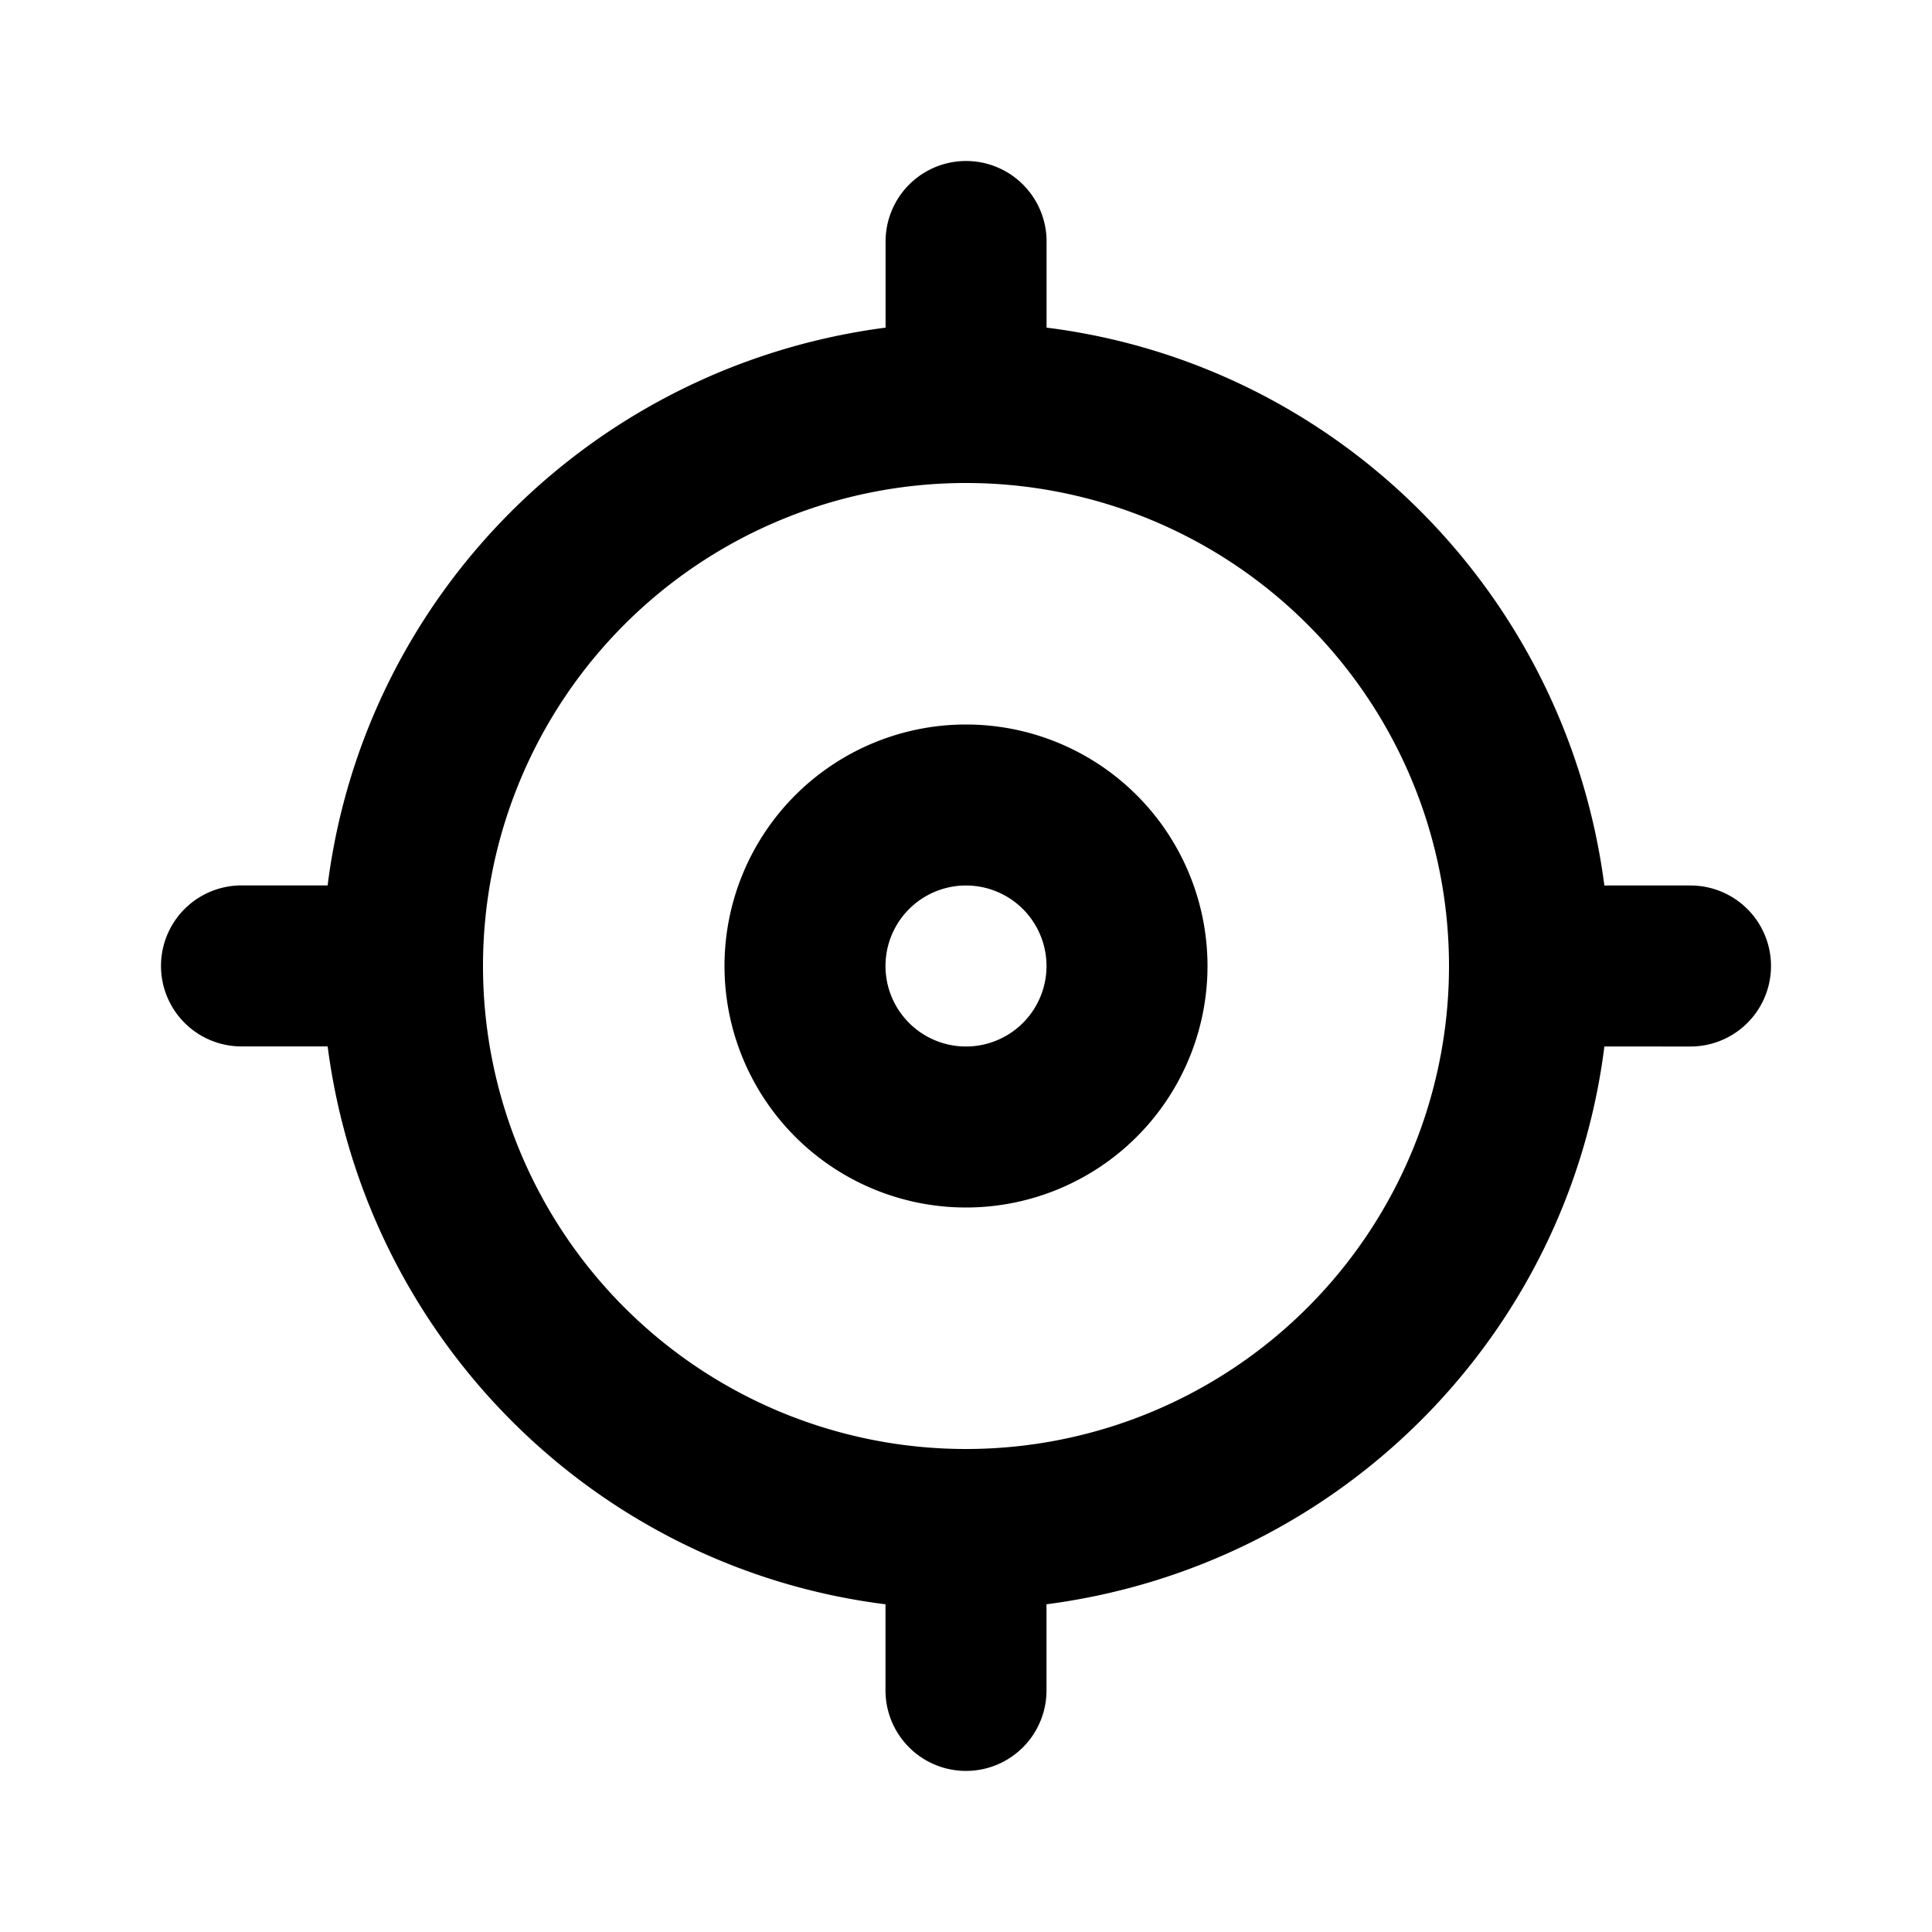
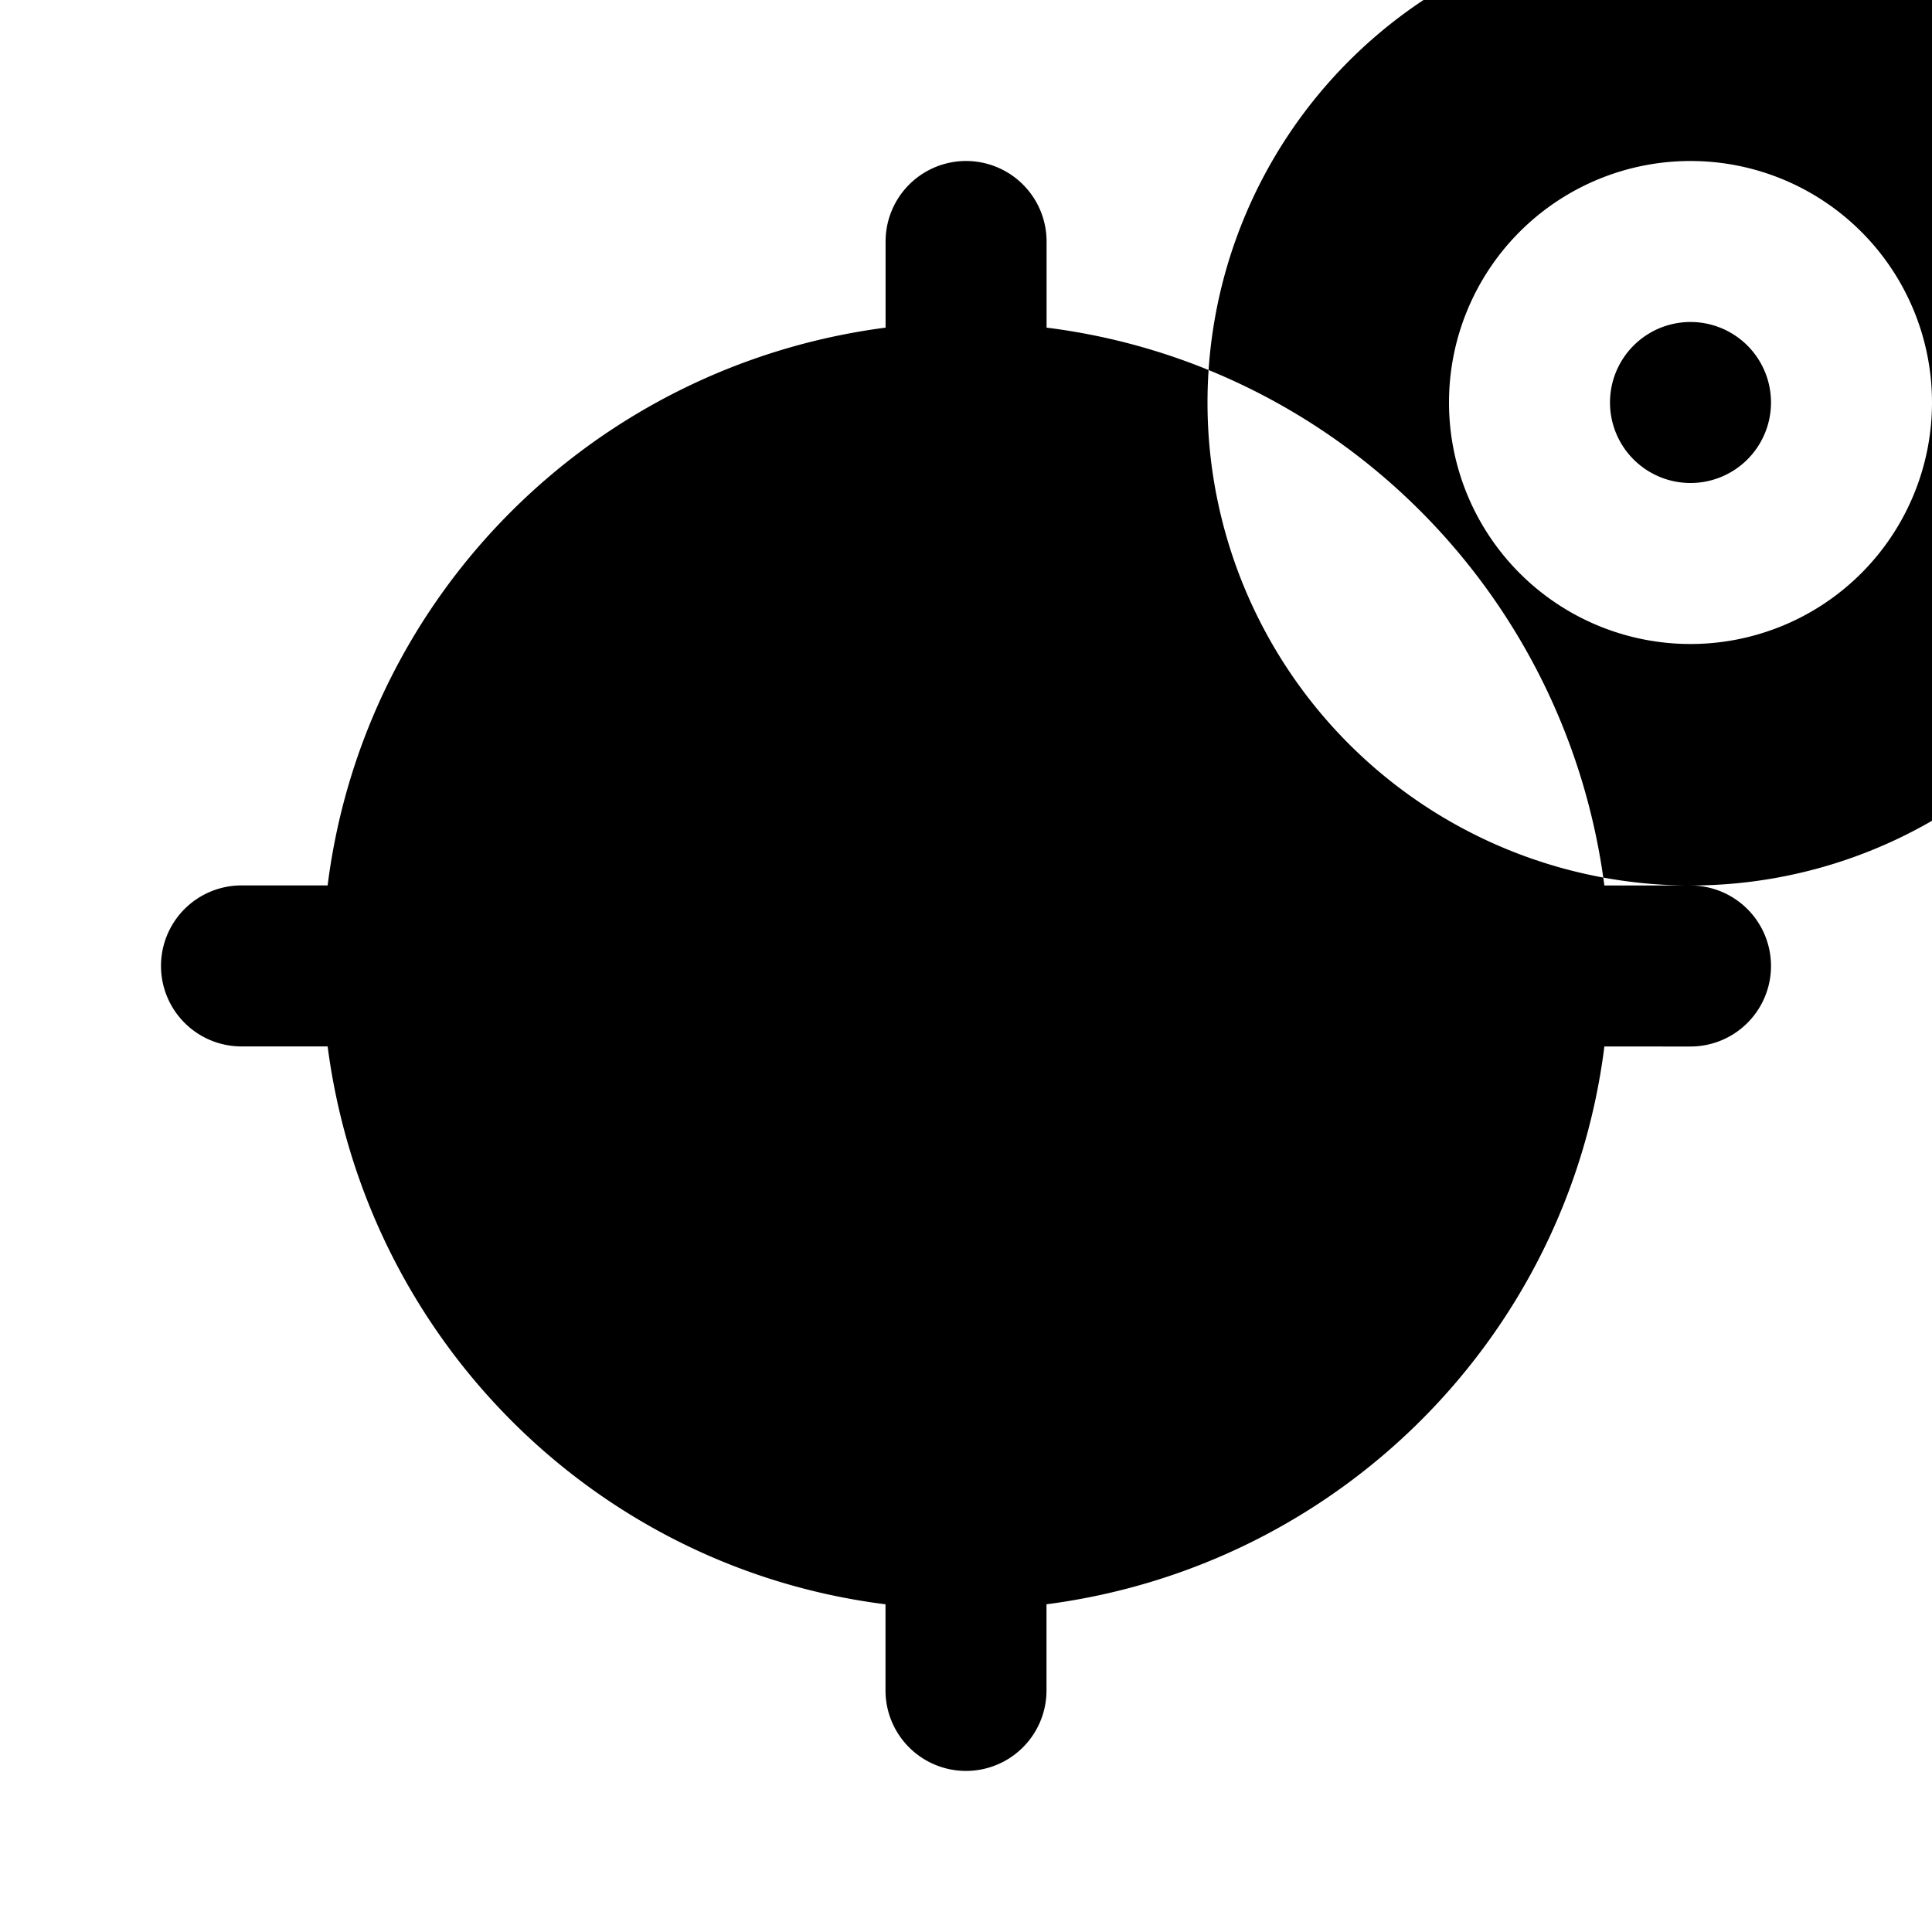
<svg xmlns="http://www.w3.org/2000/svg" fill="none" viewBox="0 0 24 24">
-   <path fill="currentColor" d="M21 11h-1.07c-.472-3.622-3.308-6.457-6.889-6.925l-.04-.005V3a1 1 0 0 0-2 0v1.07c-3.622.473-6.457 3.308-6.926 6.889l-.005.04H3a1 1 0 0 0 0 2h1.07c.473 3.622 3.308 6.457 6.89 6.925l.04.005v1.07a1 1 0 0 0 2 0v-1.07c3.622-.472 6.457-3.308 6.925-6.889l.005-.04H21a1 1 0 0 0 0-2m-9 7a6 6 0 0 1 0-12 6 6 0 0 1 0 12m0-9a3 3 0 1 0 0 6 3 3 0 0 0 0-6m0 4a1 1 0 1 1 0-2 1 1 0 0 1 0 2" />
+   <path fill="currentColor" d="M21 11h-1.07c-.472-3.622-3.308-6.457-6.889-6.925l-.04-.005V3a1 1 0 0 0-2 0v1.07c-3.622.473-6.457 3.308-6.926 6.889l-.005.04H3a1 1 0 0 0 0 2h1.07c.473 3.622 3.308 6.457 6.89 6.925l.04.005v1.07a1 1 0 0 0 2 0v-1.07c3.622-.472 6.457-3.308 6.925-6.889l.005-.04H21a1 1 0 0 0 0-2a6 6 0 0 1 0-12 6 6 0 0 1 0 12m0-9a3 3 0 1 0 0 6 3 3 0 0 0 0-6m0 4a1 1 0 1 1 0-2 1 1 0 0 1 0 2" />
</svg>